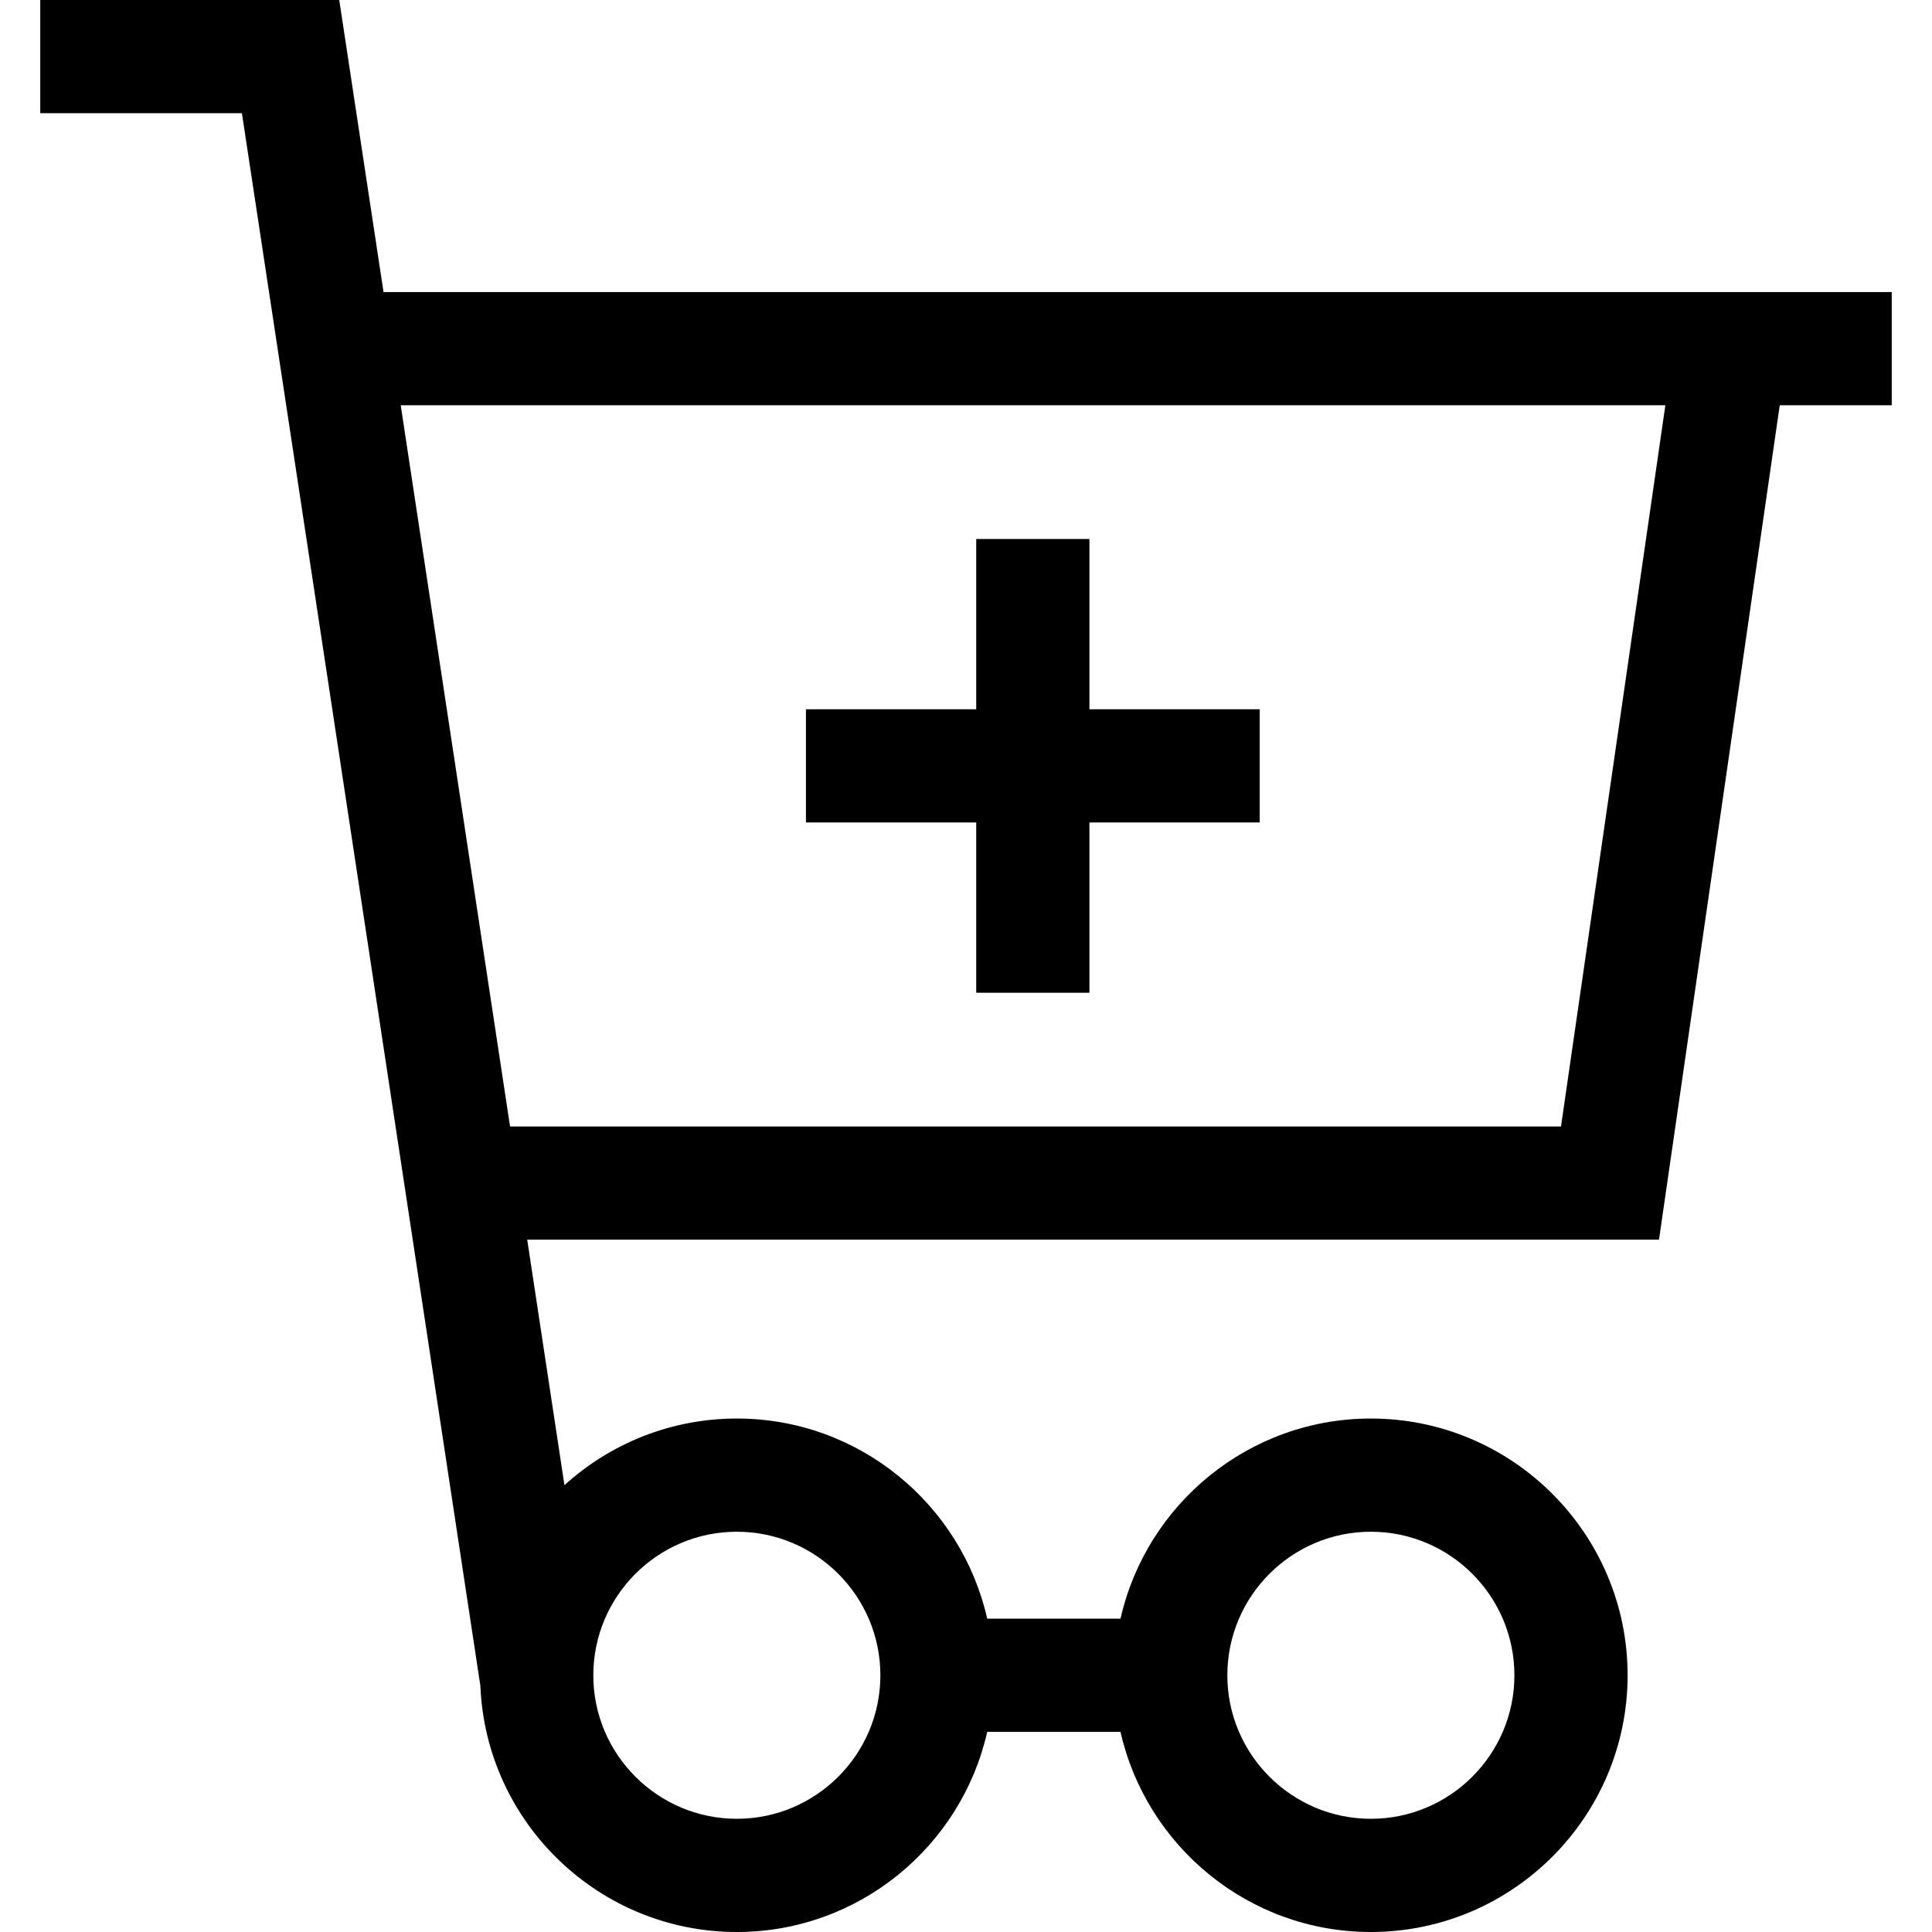
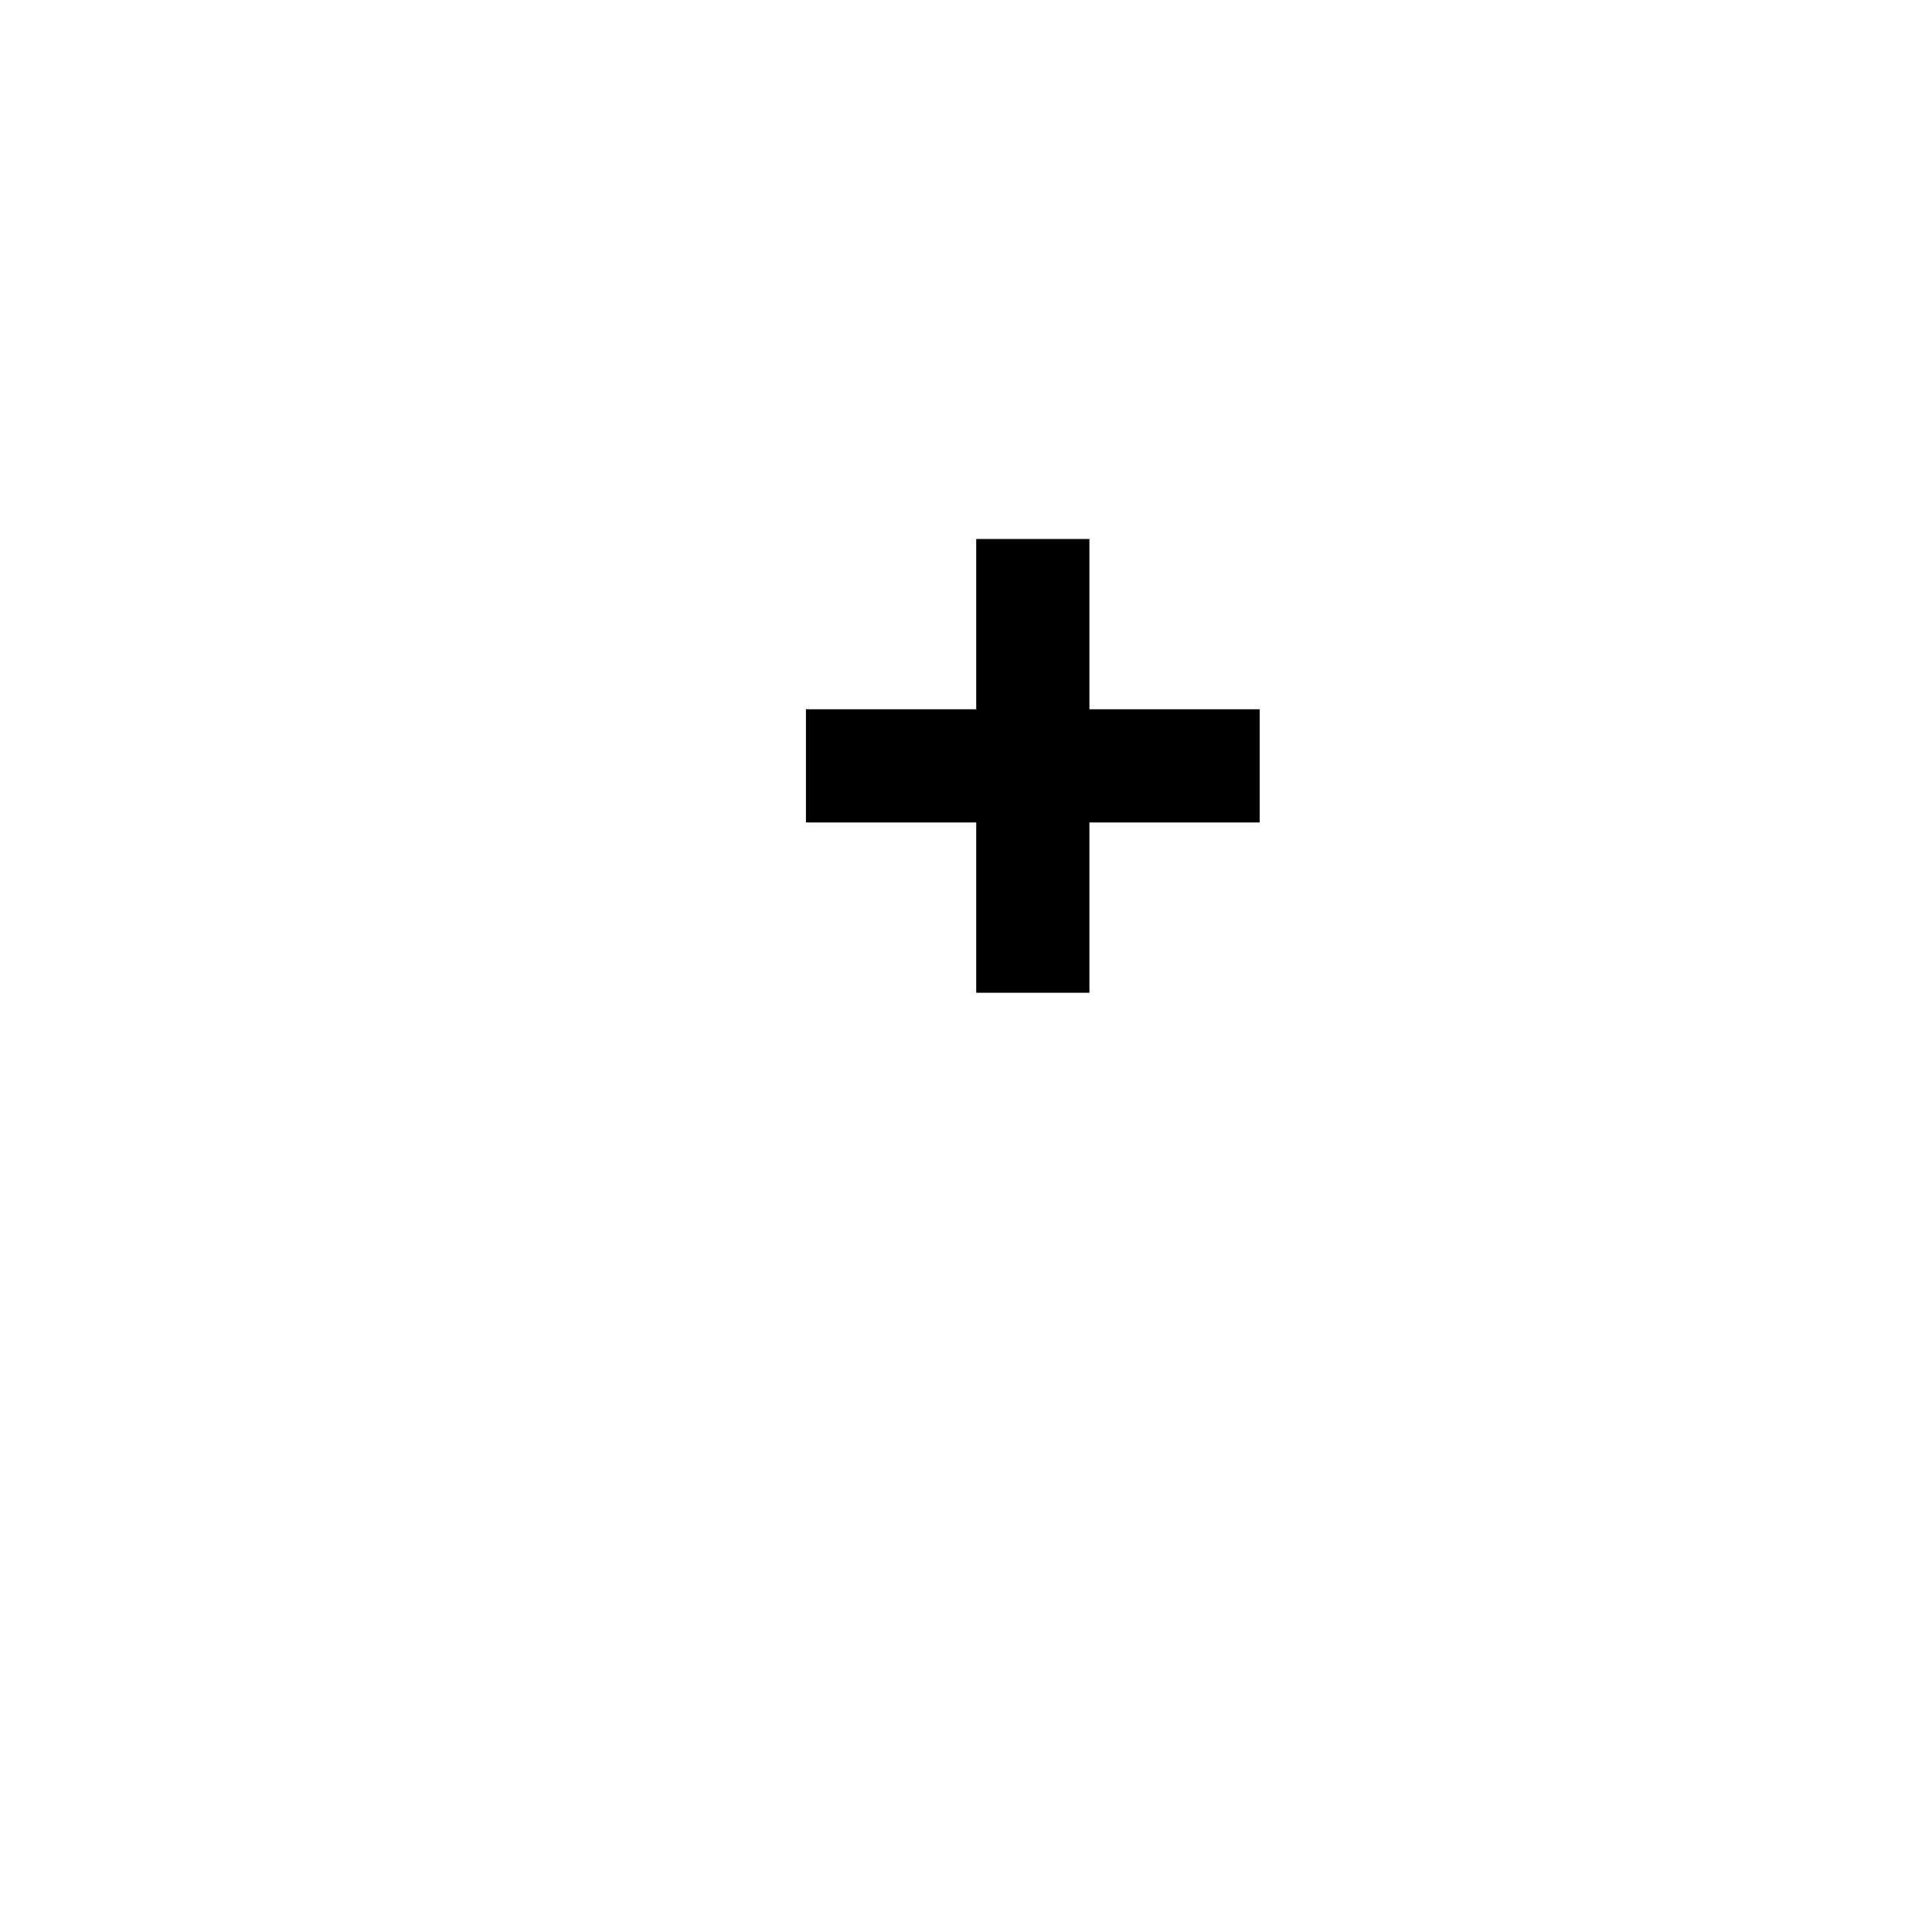
<svg xmlns="http://www.w3.org/2000/svg" id="Capa_1" enable-background="new 0 0 512 512" height="512" viewBox="0 0 512 512" width="512">
  <g>
-     <path d="m501.333 77.396h-399.694l-11.735-77.396h-79.237v30h53.443l63.196 416.774c1.48 36.216 31.392 65.226 67.966 65.226 32.361 0 59.499-22.717 66.35-53.038h35.324c6.852 30.32 33.99 53.038 66.351 53.038 37.516 0 68.037-30.522 68.037-68.038s-30.522-68.037-68.037-68.037c-32.362 0-59.499 22.717-66.351 53.037h-35.324c-6.852-30.32-33.989-53.037-66.35-53.037-17.569 0-33.603 6.694-45.688 17.665l-9.865-65.061h299.933l32-221.133h29.681zm-268.024 366.566c0 20.974-17.064 38.038-38.037 38.038-20.974 0-38.038-17.064-38.038-38.038s17.064-38.037 38.038-38.037c20.973 0 38.037 17.064 38.037 38.037zm91.95 0c0-20.974 17.063-38.037 38.038-38.037 20.974 0 38.037 17.064 38.037 38.037 0 20.974-17.064 38.038-38.037 38.038-20.974 0-38.038-17.064-38.038-38.038zm-219.065-336.566h335.145l-27.658 191.133h-278.511z" />
    <path d="m288.708 142.838h-30v45.124h-45.124v30h45.124v45.125h30v-45.125h45.125v-30h-45.125z" />
  </g>
</svg>